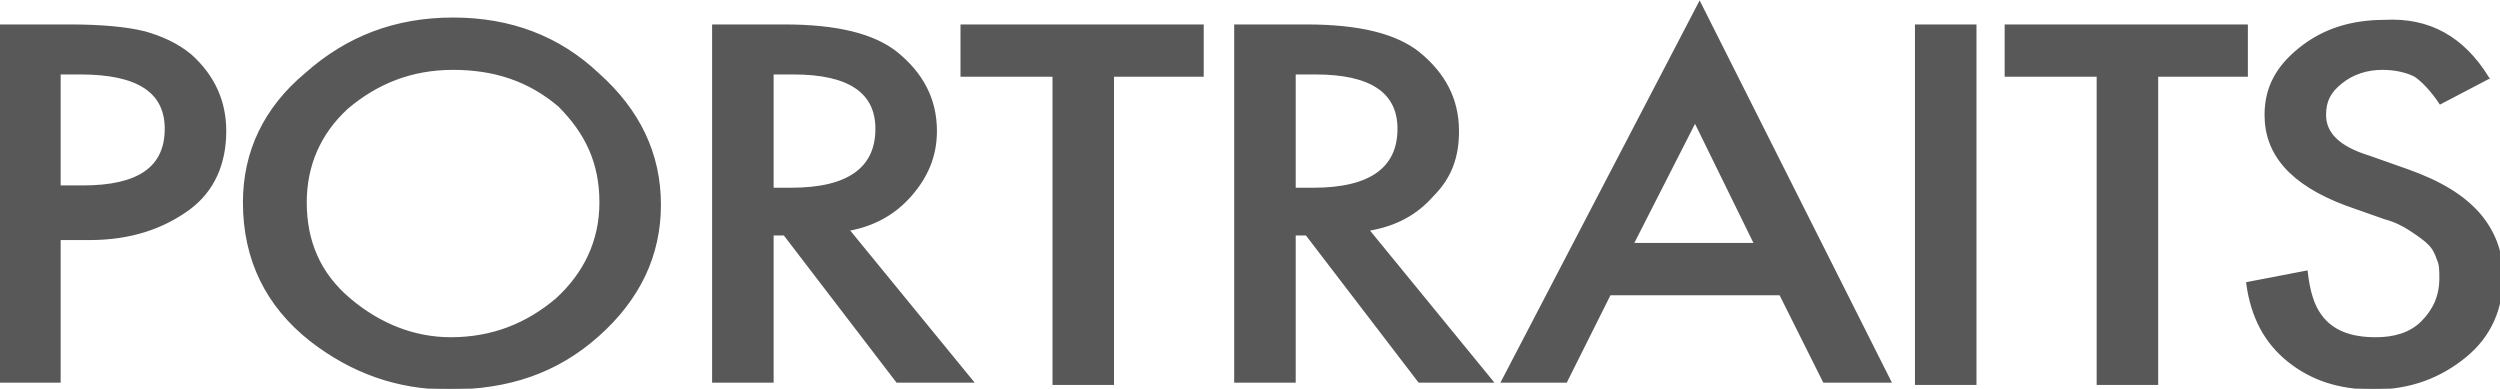
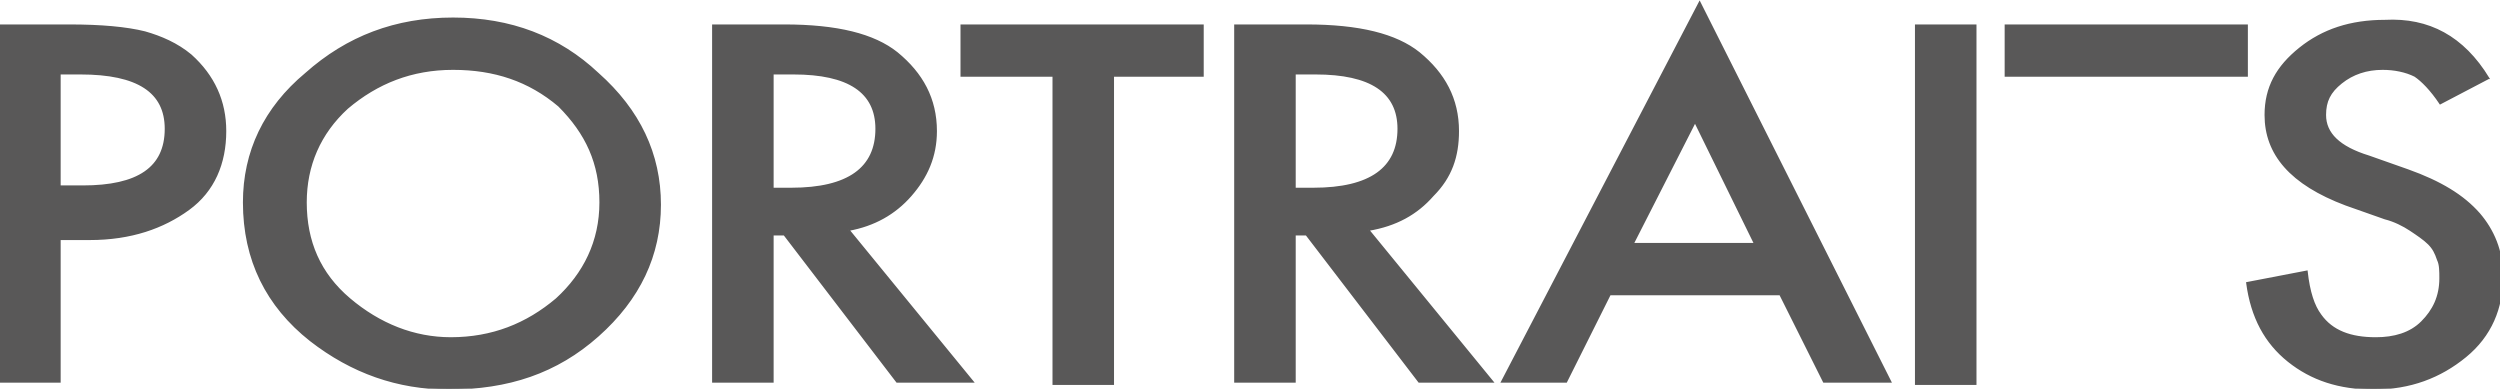
<svg xmlns="http://www.w3.org/2000/svg" id="レイヤー_1" viewBox="0 0 108.7 16.9">
  <style>.st0{fill:#595858;stroke:#595858;stroke-width:7.506000e-02;stroke-miterlimit:10}</style>
-   <path class="st0" d="M2.6 10.3v6.3H0V1.1h3c1.4 0 2.5.1 3.3.3.7.2 1.4.5 2 1 1 .9 1.5 2 1.5 3.3 0 1.4-.5 2.6-1.6 3.4-1.1.8-2.5 1.3-4.3 1.3H2.6zm0-2.2h1c2.4 0 3.6-.8 3.6-2.5C7.2 4 6 3.2 3.5 3.2h-.9v4.9zM10.6 8.8c0-2.2.9-4.1 2.7-5.6C15.1 1.6 17.2.8 19.7.8c2.5 0 4.6.8 6.3 2.4 1.8 1.6 2.7 3.5 2.7 5.7s-.9 4.1-2.7 5.7c-1.8 1.6-3.9 2.3-6.5 2.3-2.2 0-4.2-.7-6-2.1-1.9-1.5-2.9-3.5-2.9-6zm2.7 0c0 1.7.6 3.1 1.9 4.2 1.3 1.1 2.8 1.7 4.4 1.7 1.8 0 3.3-.6 4.6-1.7 1.2-1.1 1.9-2.5 1.9-4.2 0-1.7-.6-3-1.8-4.2C23 3.5 21.5 3 19.7 3c-1.8 0-3.3.6-4.6 1.7-1.2 1.1-1.8 2.5-1.8 4.1zM36.9 10l5.4 6.6H39l-4.9-6.4h-.5v6.4H31V1.1h3.1c2.3 0 3.9.4 4.9 1.2 1.1.9 1.7 2 1.7 3.4 0 1.1-.4 2-1.1 2.8-.7.8-1.6 1.3-2.7 1.5zm-3.3-1.8h.8c2.5 0 3.7-.9 3.7-2.6 0-1.6-1.2-2.4-3.6-2.4h-.9v5zM48.4 3.3v13.4h-2.6V3.3h-4V1.1h10.5v2.2h-3.9zM59.5 10l5.4 6.6h-3.2l-4.9-6.4h-.5v6.4h-2.6V1.1h3.1c2.3 0 3.9.4 4.9 1.2 1.1.9 1.7 2 1.7 3.4 0 1.1-.3 2-1.1 2.8-.7.8-1.6 1.3-2.8 1.5zm-3.2-1.8h.8c2.5 0 3.7-.9 3.7-2.6 0-1.6-1.2-2.4-3.6-2.4h-.9v5zM77.4 12.8H70l-1.9 3.8h-2.8L73.9.1l8.3 16.5h-2.9l-1.9-3.8zm-1.1-2.2l-2.6-5.3-2.7 5.3h5.3zM85.9 1.1v15.6h-2.6V1.1h2.6zM93.8 3.3v13.4h-2.6V3.3h-4V1.1h10.5v2.2h-3.9zM108.2 3.4l-2.1 1.1c-.4-.6-.8-1-1.1-1.2-.4-.2-.9-.3-1.4-.3-.7 0-1.3.2-1.8.6-.5.4-.7.8-.7 1.4 0 .8.6 1.4 1.9 1.8l1.7.6c1.4.5 2.4 1.1 3.1 1.9.6.7 1 1.6 1 2.7 0 1.4-.5 2.6-1.6 3.5-1.1.9-2.4 1.4-4 1.4-1.5 0-2.7-.4-3.7-1.2-1-.8-1.6-1.9-1.8-3.4l2.6-.5c.1.9.3 1.5.6 1.9.5.7 1.3 1 2.4 1 .8 0 1.5-.2 2-.7s.8-1.1.8-1.9c0-.3 0-.6-.1-.8-.1-.3-.2-.5-.4-.7-.2-.2-.5-.4-.8-.6s-.7-.4-1.1-.5l-1.7-.6C99.6 8 98.5 6.7 98.5 5c0-1.2.5-2.1 1.5-2.9 1-.8 2.2-1.2 3.7-1.2 1.9-.1 3.4.7 4.5 2.5z" />
+   <path class="st0" d="M2.6 10.3v6.3H0V1.1h3c1.4 0 2.5.1 3.3.3.7.2 1.4.5 2 1 1 .9 1.5 2 1.5 3.3 0 1.4-.5 2.6-1.6 3.4-1.1.8-2.5 1.3-4.3 1.3H2.6zm0-2.2h1c2.4 0 3.6-.8 3.6-2.5C7.2 4 6 3.2 3.5 3.2h-.9v4.9zM10.6 8.8c0-2.2.9-4.1 2.7-5.6C15.1 1.6 17.2.8 19.7.8c2.5 0 4.6.8 6.3 2.4 1.8 1.6 2.7 3.5 2.7 5.7s-.9 4.1-2.7 5.7c-1.8 1.6-3.9 2.3-6.5 2.3-2.2 0-4.2-.7-6-2.1-1.9-1.5-2.9-3.5-2.9-6zm2.7 0c0 1.7.6 3.1 1.9 4.2 1.3 1.1 2.8 1.7 4.4 1.7 1.8 0 3.3-.6 4.6-1.7 1.2-1.1 1.9-2.5 1.9-4.2 0-1.7-.6-3-1.8-4.2C23 3.5 21.5 3 19.7 3c-1.8 0-3.3.6-4.6 1.7-1.2 1.1-1.8 2.5-1.8 4.1zM36.9 10l5.4 6.6H39l-4.9-6.4h-.5v6.4H31V1.1h3.1c2.3 0 3.9.4 4.9 1.2 1.1.9 1.7 2 1.7 3.4 0 1.1-.4 2-1.1 2.8-.7.8-1.6 1.3-2.7 1.5zm-3.3-1.8h.8c2.5 0 3.7-.9 3.7-2.6 0-1.6-1.2-2.4-3.6-2.4h-.9v5zM48.4 3.3v13.4h-2.6V3.3h-4V1.1h10.5v2.2h-3.9zM59.5 10l5.4 6.6h-3.2l-4.9-6.4h-.5v6.4h-2.6V1.1h3.1c2.3 0 3.9.4 4.9 1.2 1.1.9 1.7 2 1.7 3.4 0 1.1-.3 2-1.1 2.8-.7.8-1.6 1.3-2.8 1.5zm-3.2-1.8h.8c2.5 0 3.7-.9 3.7-2.6 0-1.6-1.2-2.4-3.6-2.4h-.9v5zM77.4 12.8H70l-1.9 3.8h-2.8L73.9.1l8.3 16.5h-2.9l-1.9-3.8zm-1.1-2.2l-2.6-5.3-2.7 5.3h5.3zM85.9 1.1v15.6h-2.6V1.1h2.6zM93.8 3.3h-2.6V3.3h-4V1.1h10.5v2.2h-3.9zM108.2 3.4l-2.1 1.1c-.4-.6-.8-1-1.1-1.2-.4-.2-.9-.3-1.4-.3-.7 0-1.3.2-1.8.6-.5.4-.7.8-.7 1.4 0 .8.6 1.4 1.9 1.8l1.7.6c1.4.5 2.4 1.1 3.1 1.9.6.7 1 1.6 1 2.7 0 1.4-.5 2.6-1.6 3.5-1.1.9-2.4 1.4-4 1.4-1.5 0-2.7-.4-3.7-1.2-1-.8-1.6-1.9-1.8-3.4l2.6-.5c.1.9.3 1.5.6 1.9.5.7 1.3 1 2.4 1 .8 0 1.5-.2 2-.7s.8-1.1.8-1.9c0-.3 0-.6-.1-.8-.1-.3-.2-.5-.4-.7-.2-.2-.5-.4-.8-.6s-.7-.4-1.1-.5l-1.7-.6C99.6 8 98.5 6.7 98.5 5c0-1.2.5-2.1 1.5-2.9 1-.8 2.2-1.2 3.7-1.2 1.9-.1 3.4.7 4.5 2.5z" />
</svg>